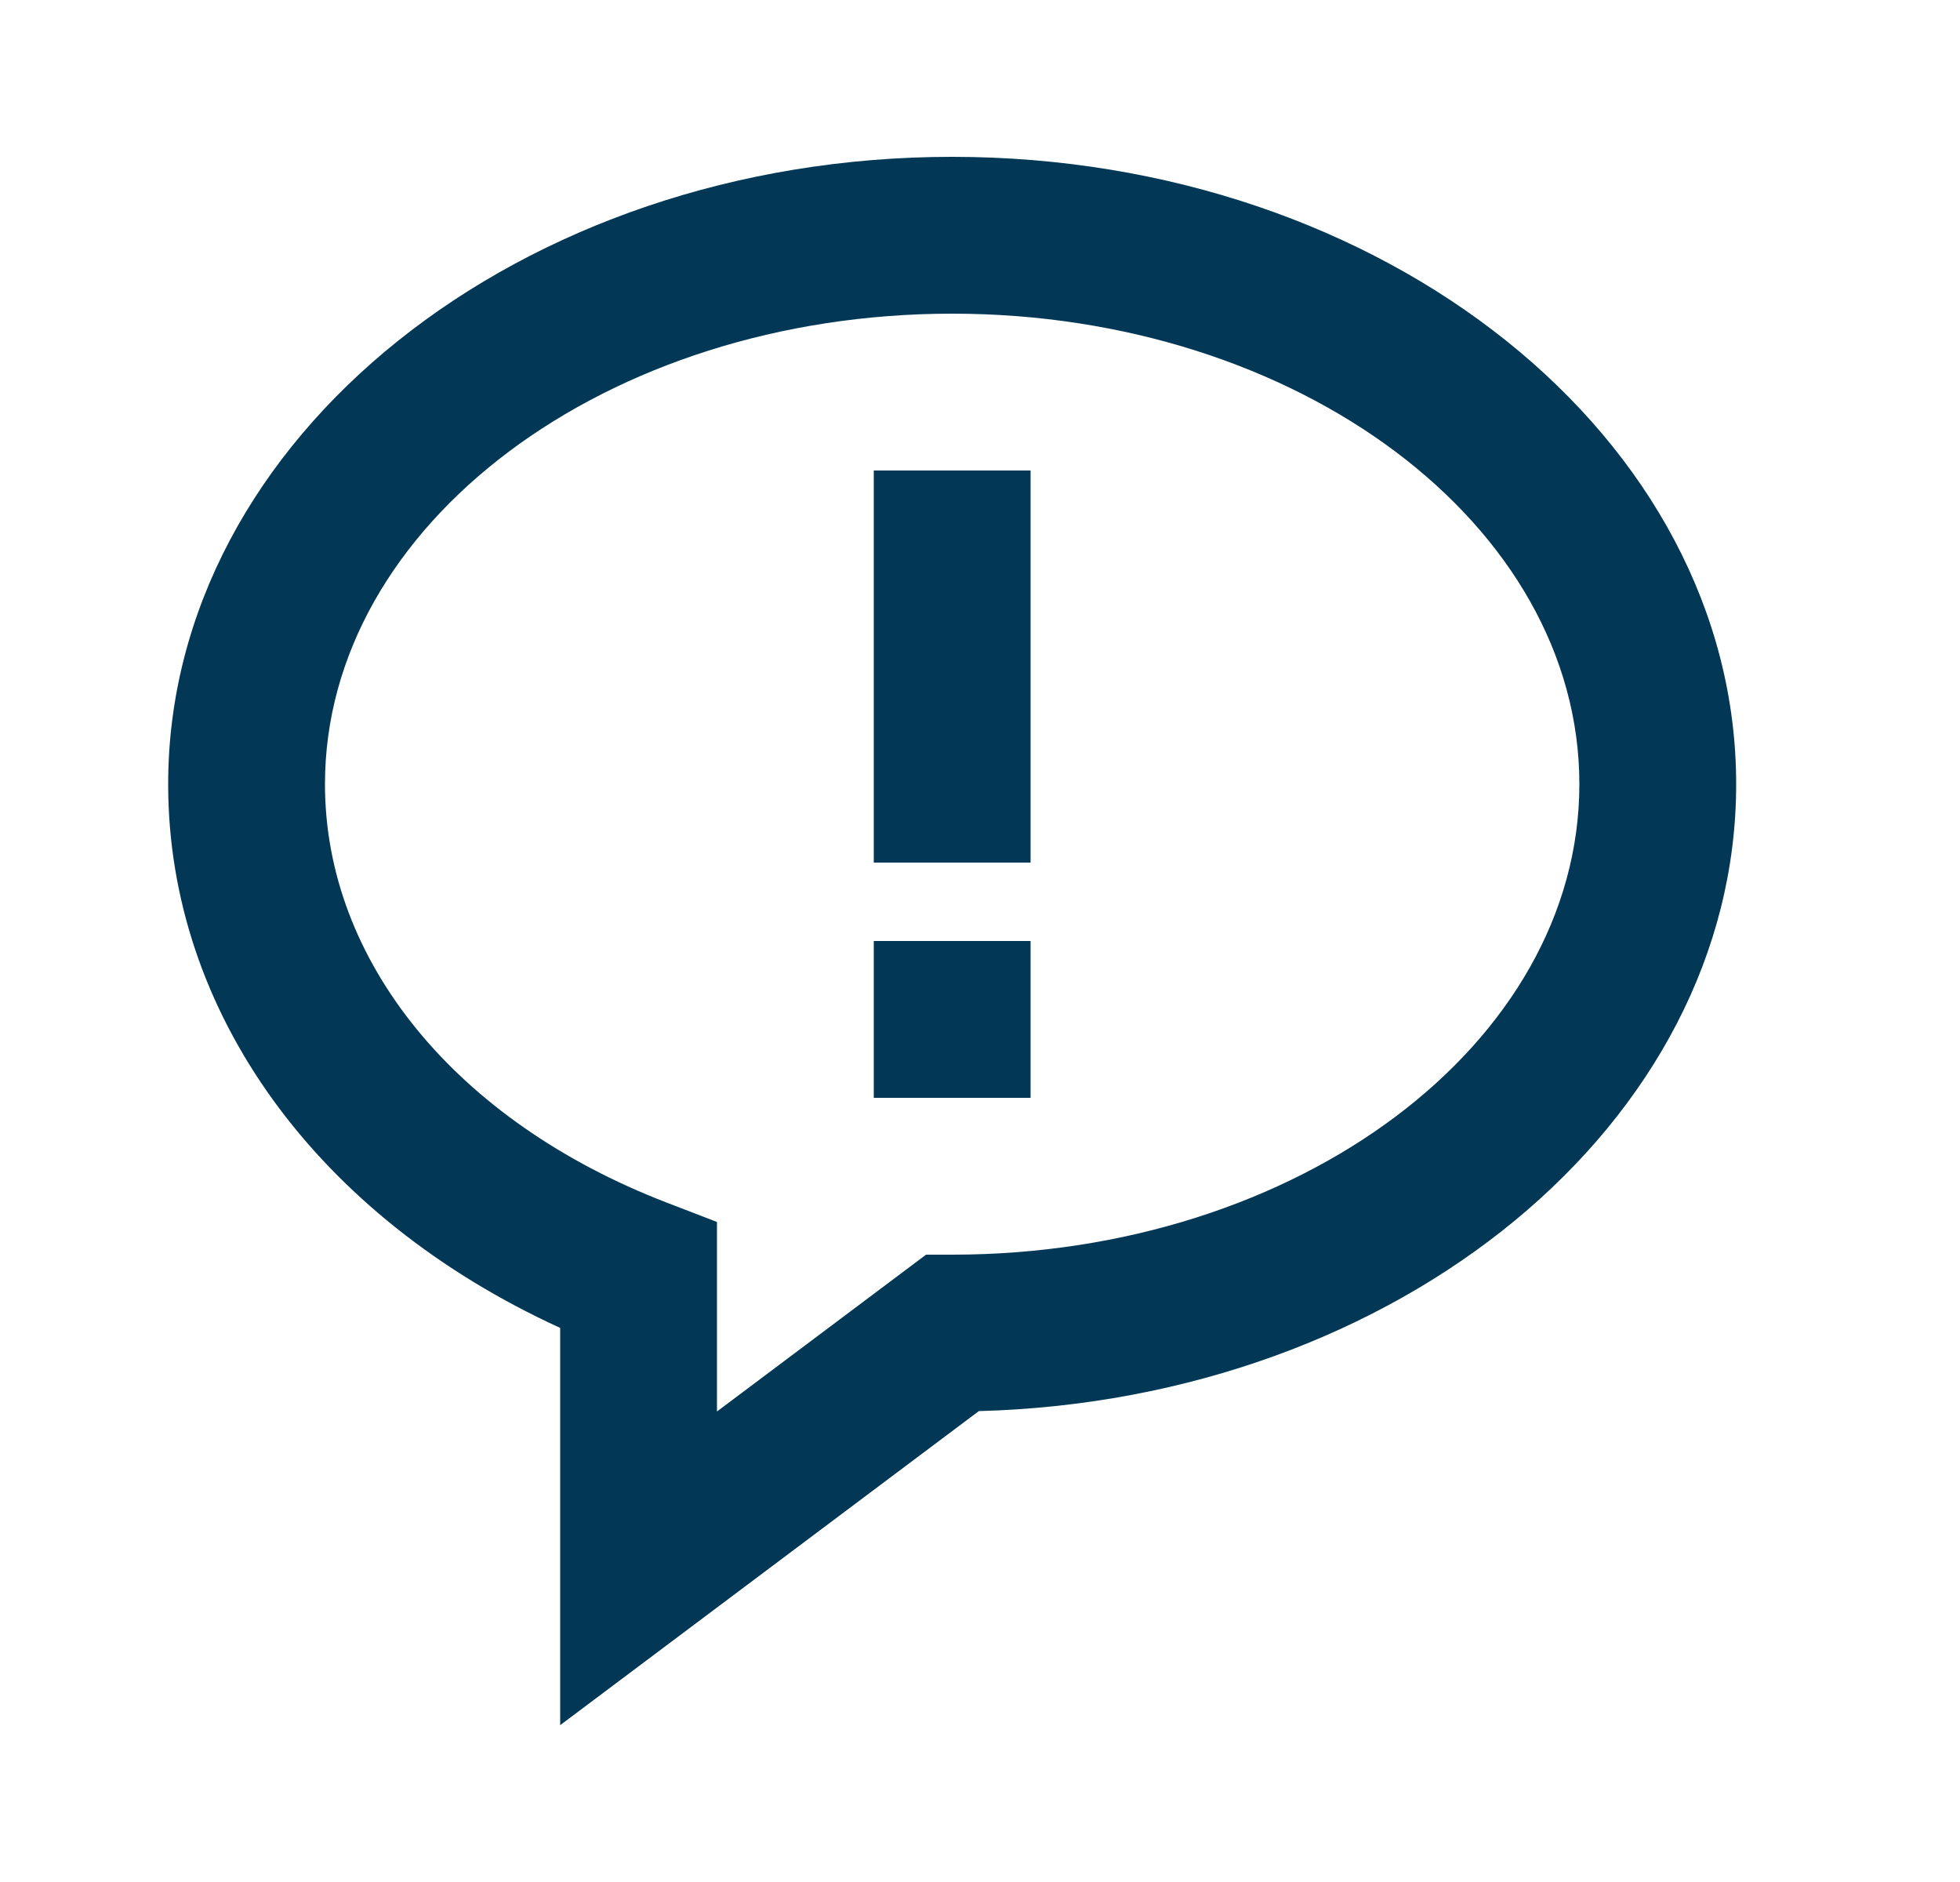
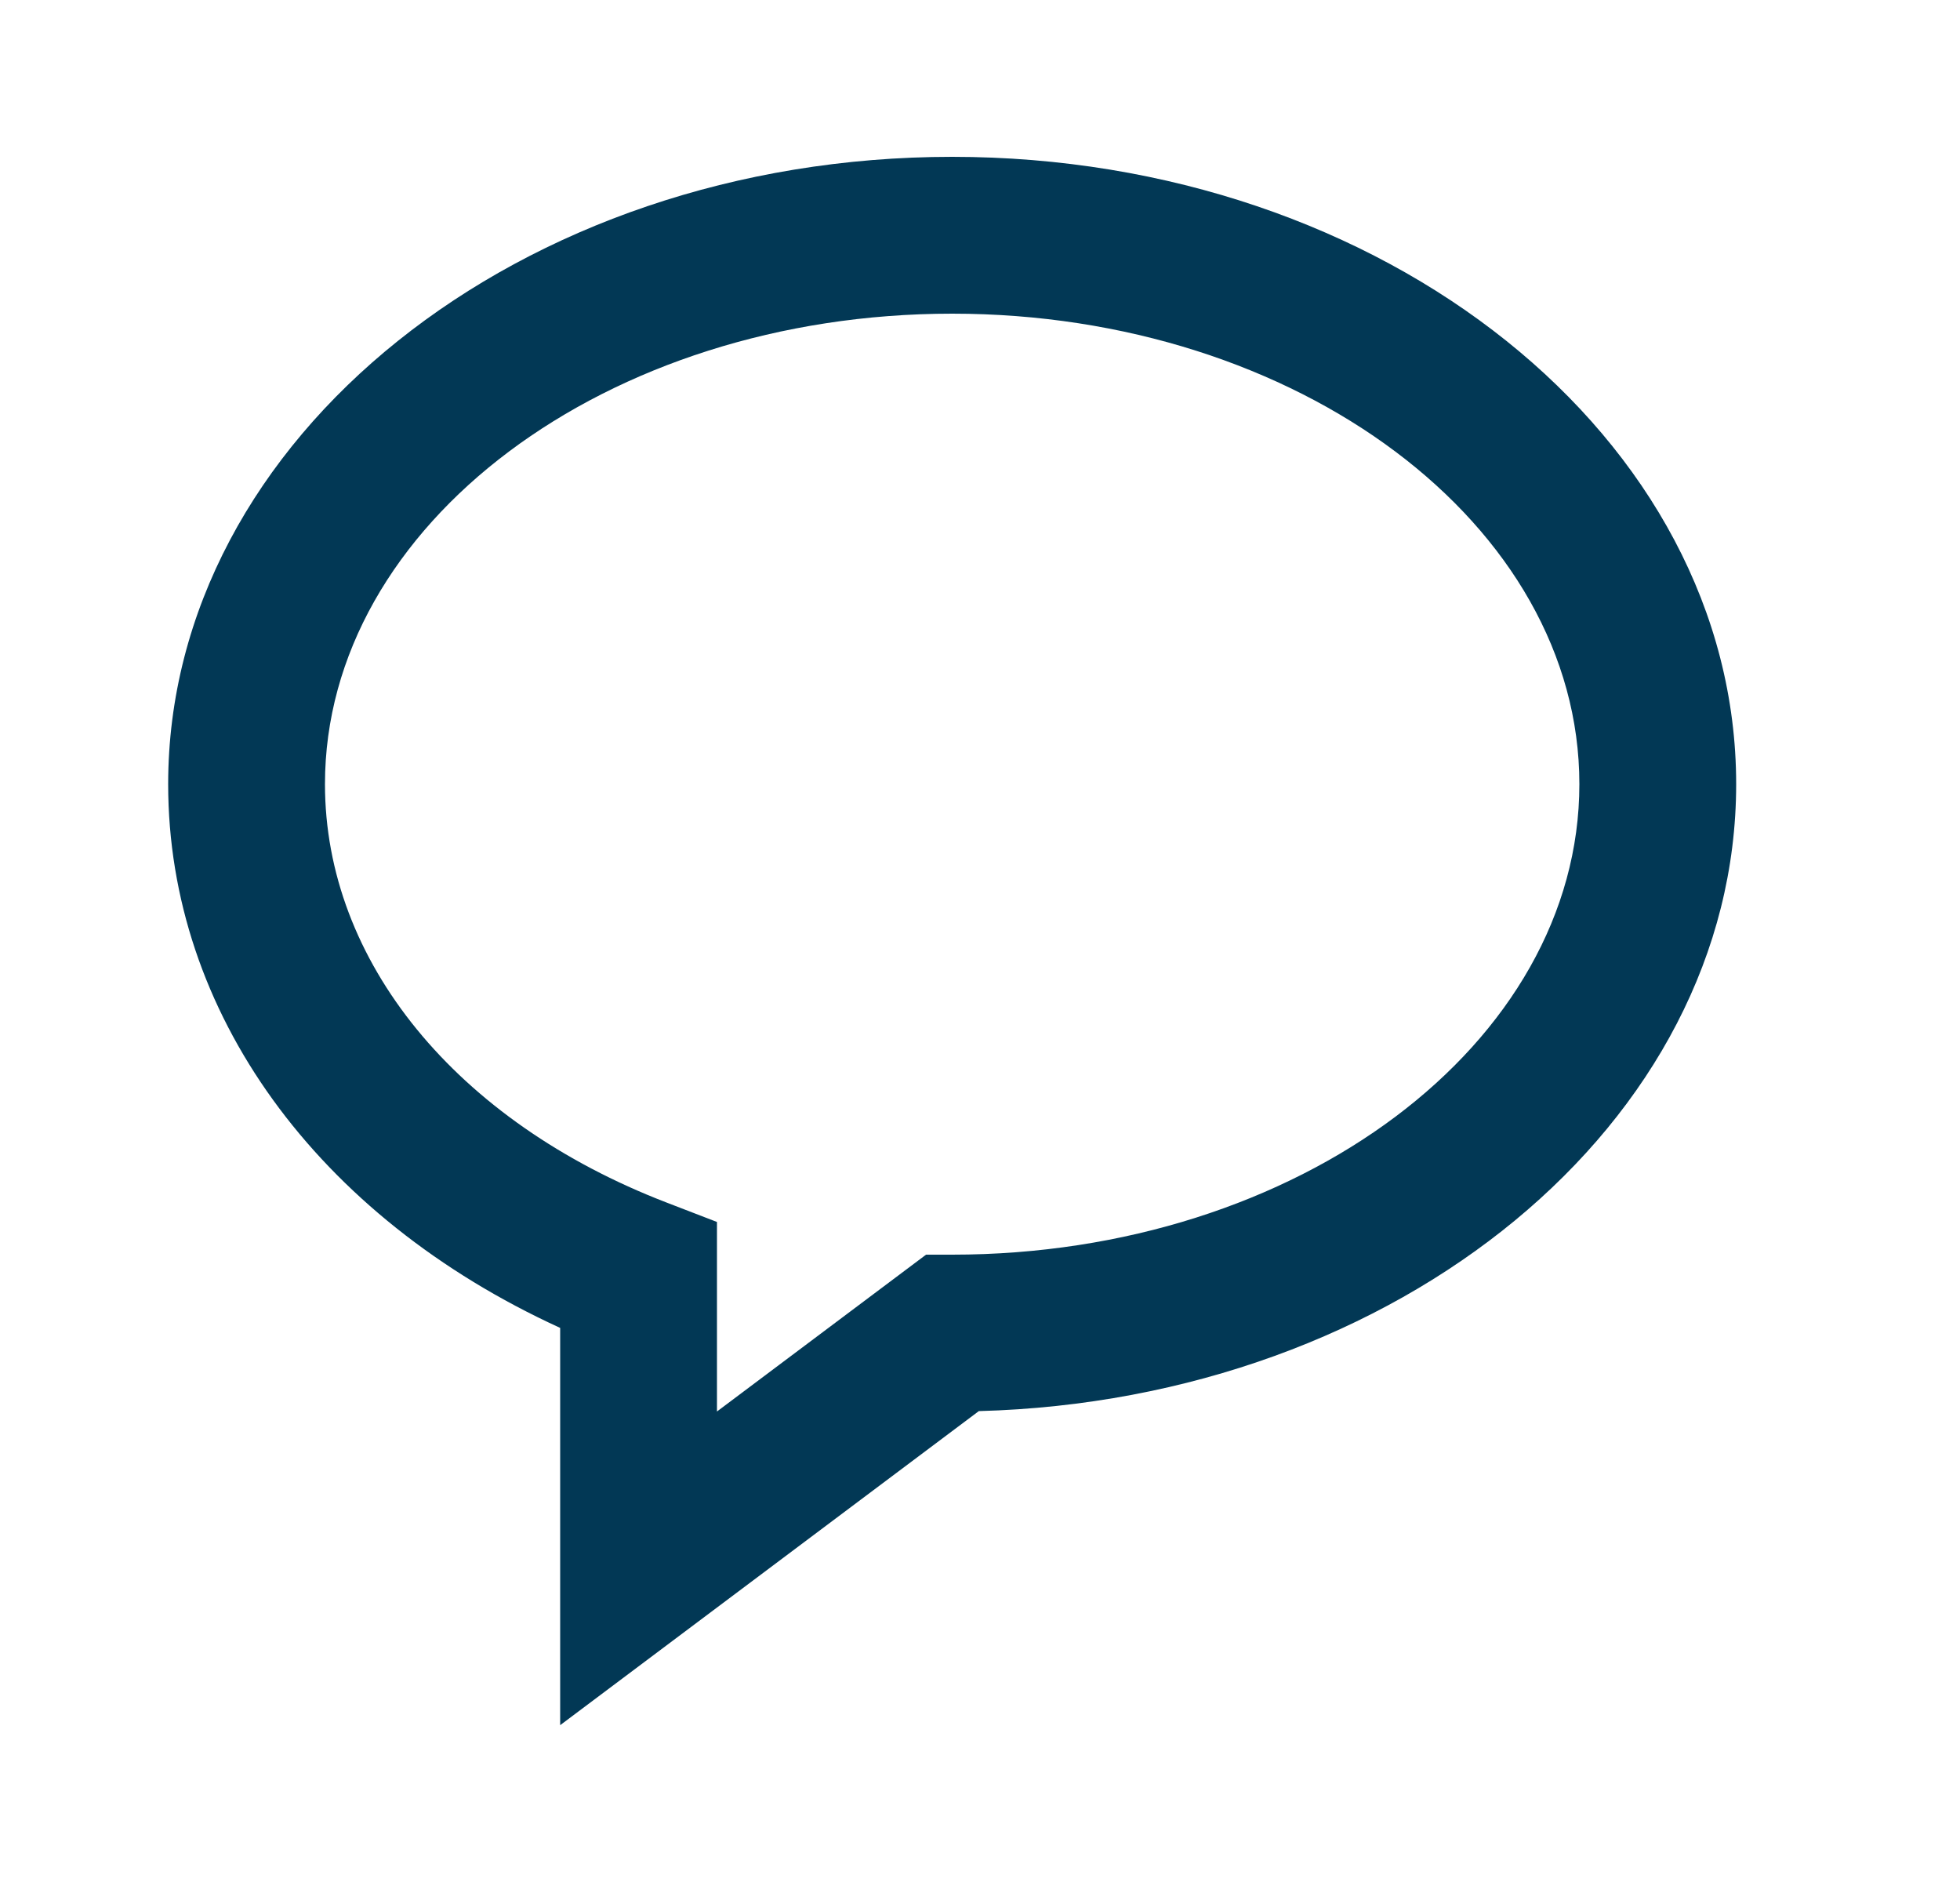
<svg xmlns="http://www.w3.org/2000/svg" width="25" height="24" viewBox="0 0 25 24" fill="none">
  <path d="M12.145 2C6.631 2 2.145 5.589 2.145 10C2.145 12.908 4.043 15.515 7.145 16.934V22L12.485 17.995C17.841 17.852 22.145 14.32 22.145 10C22.145 5.589 17.659 2 12.145 2ZM12.145 16H11.812L9.145 18V15.583L8.504 15.336C5.815 14.301 4.145 12.256 4.145 10C4.145 6.691 7.734 4 12.145 4C16.555 4 20.145 6.691 20.145 10C20.145 13.309 16.555 16 12.145 16Z" fill="#023855" />
-   <path d="M11.145 6H13.145V11H11.145V6ZM11.145 12H13.145V14H11.145V12Z" fill="#023855" />
</svg>